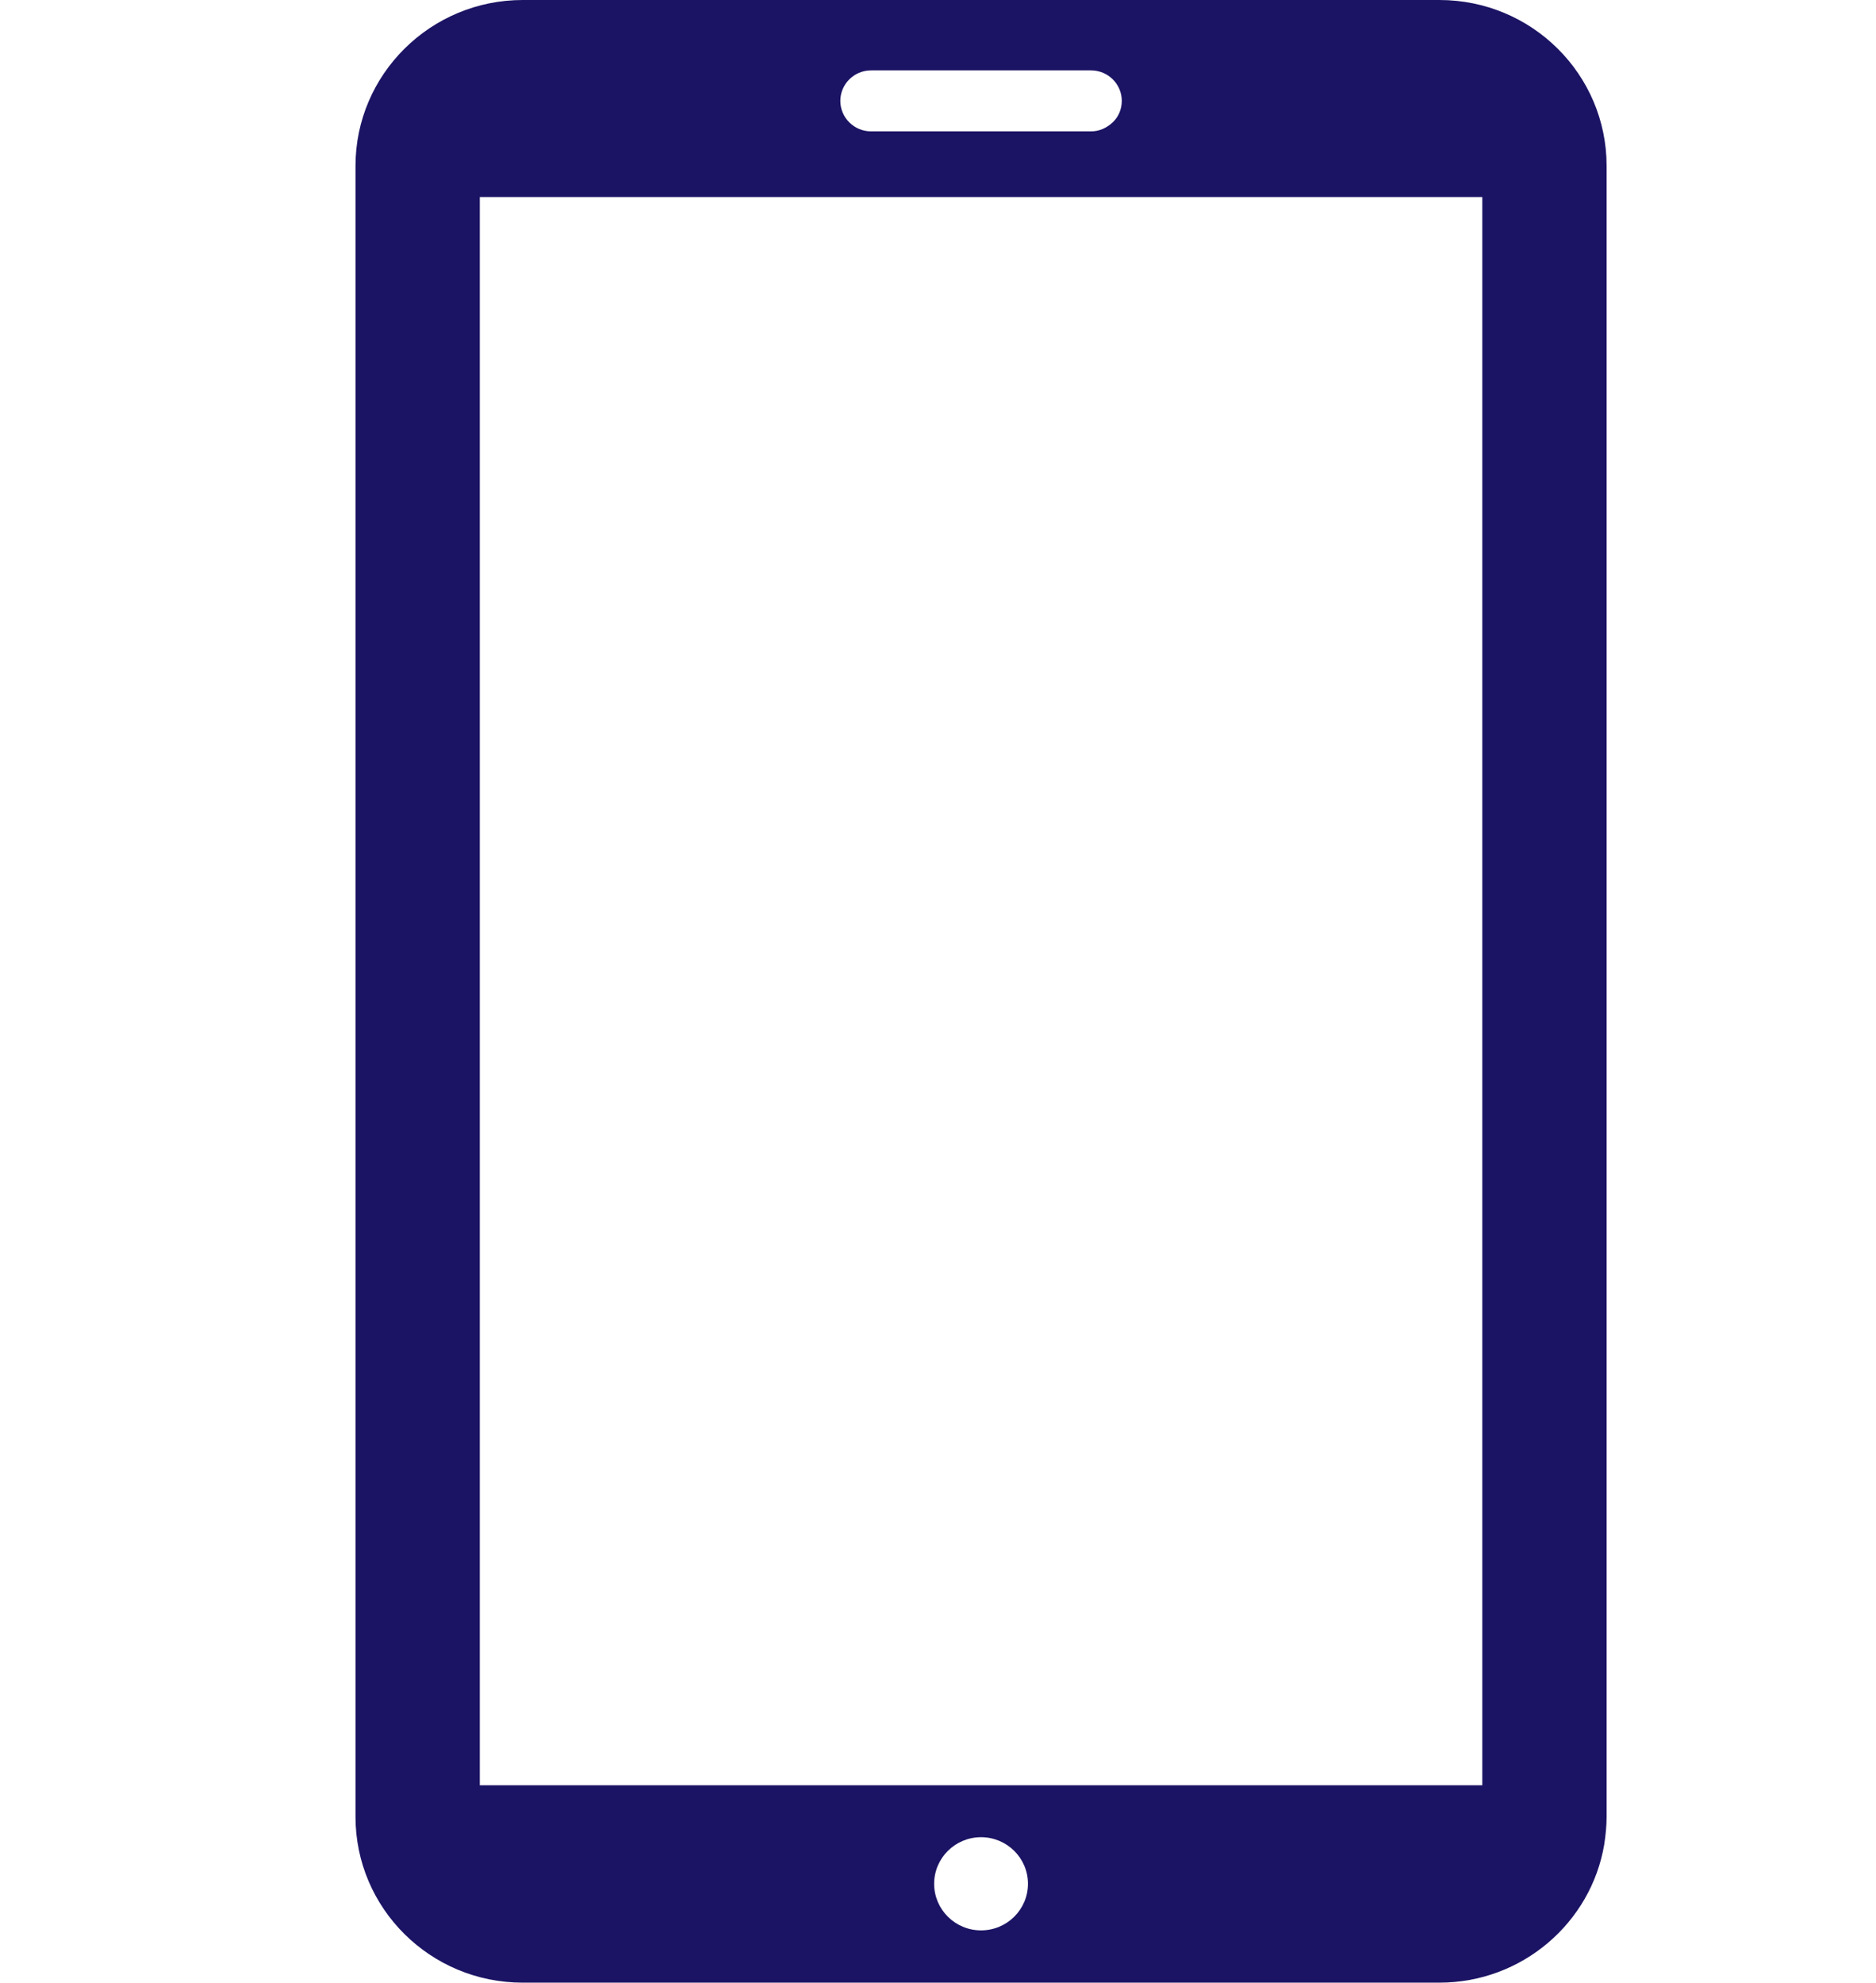
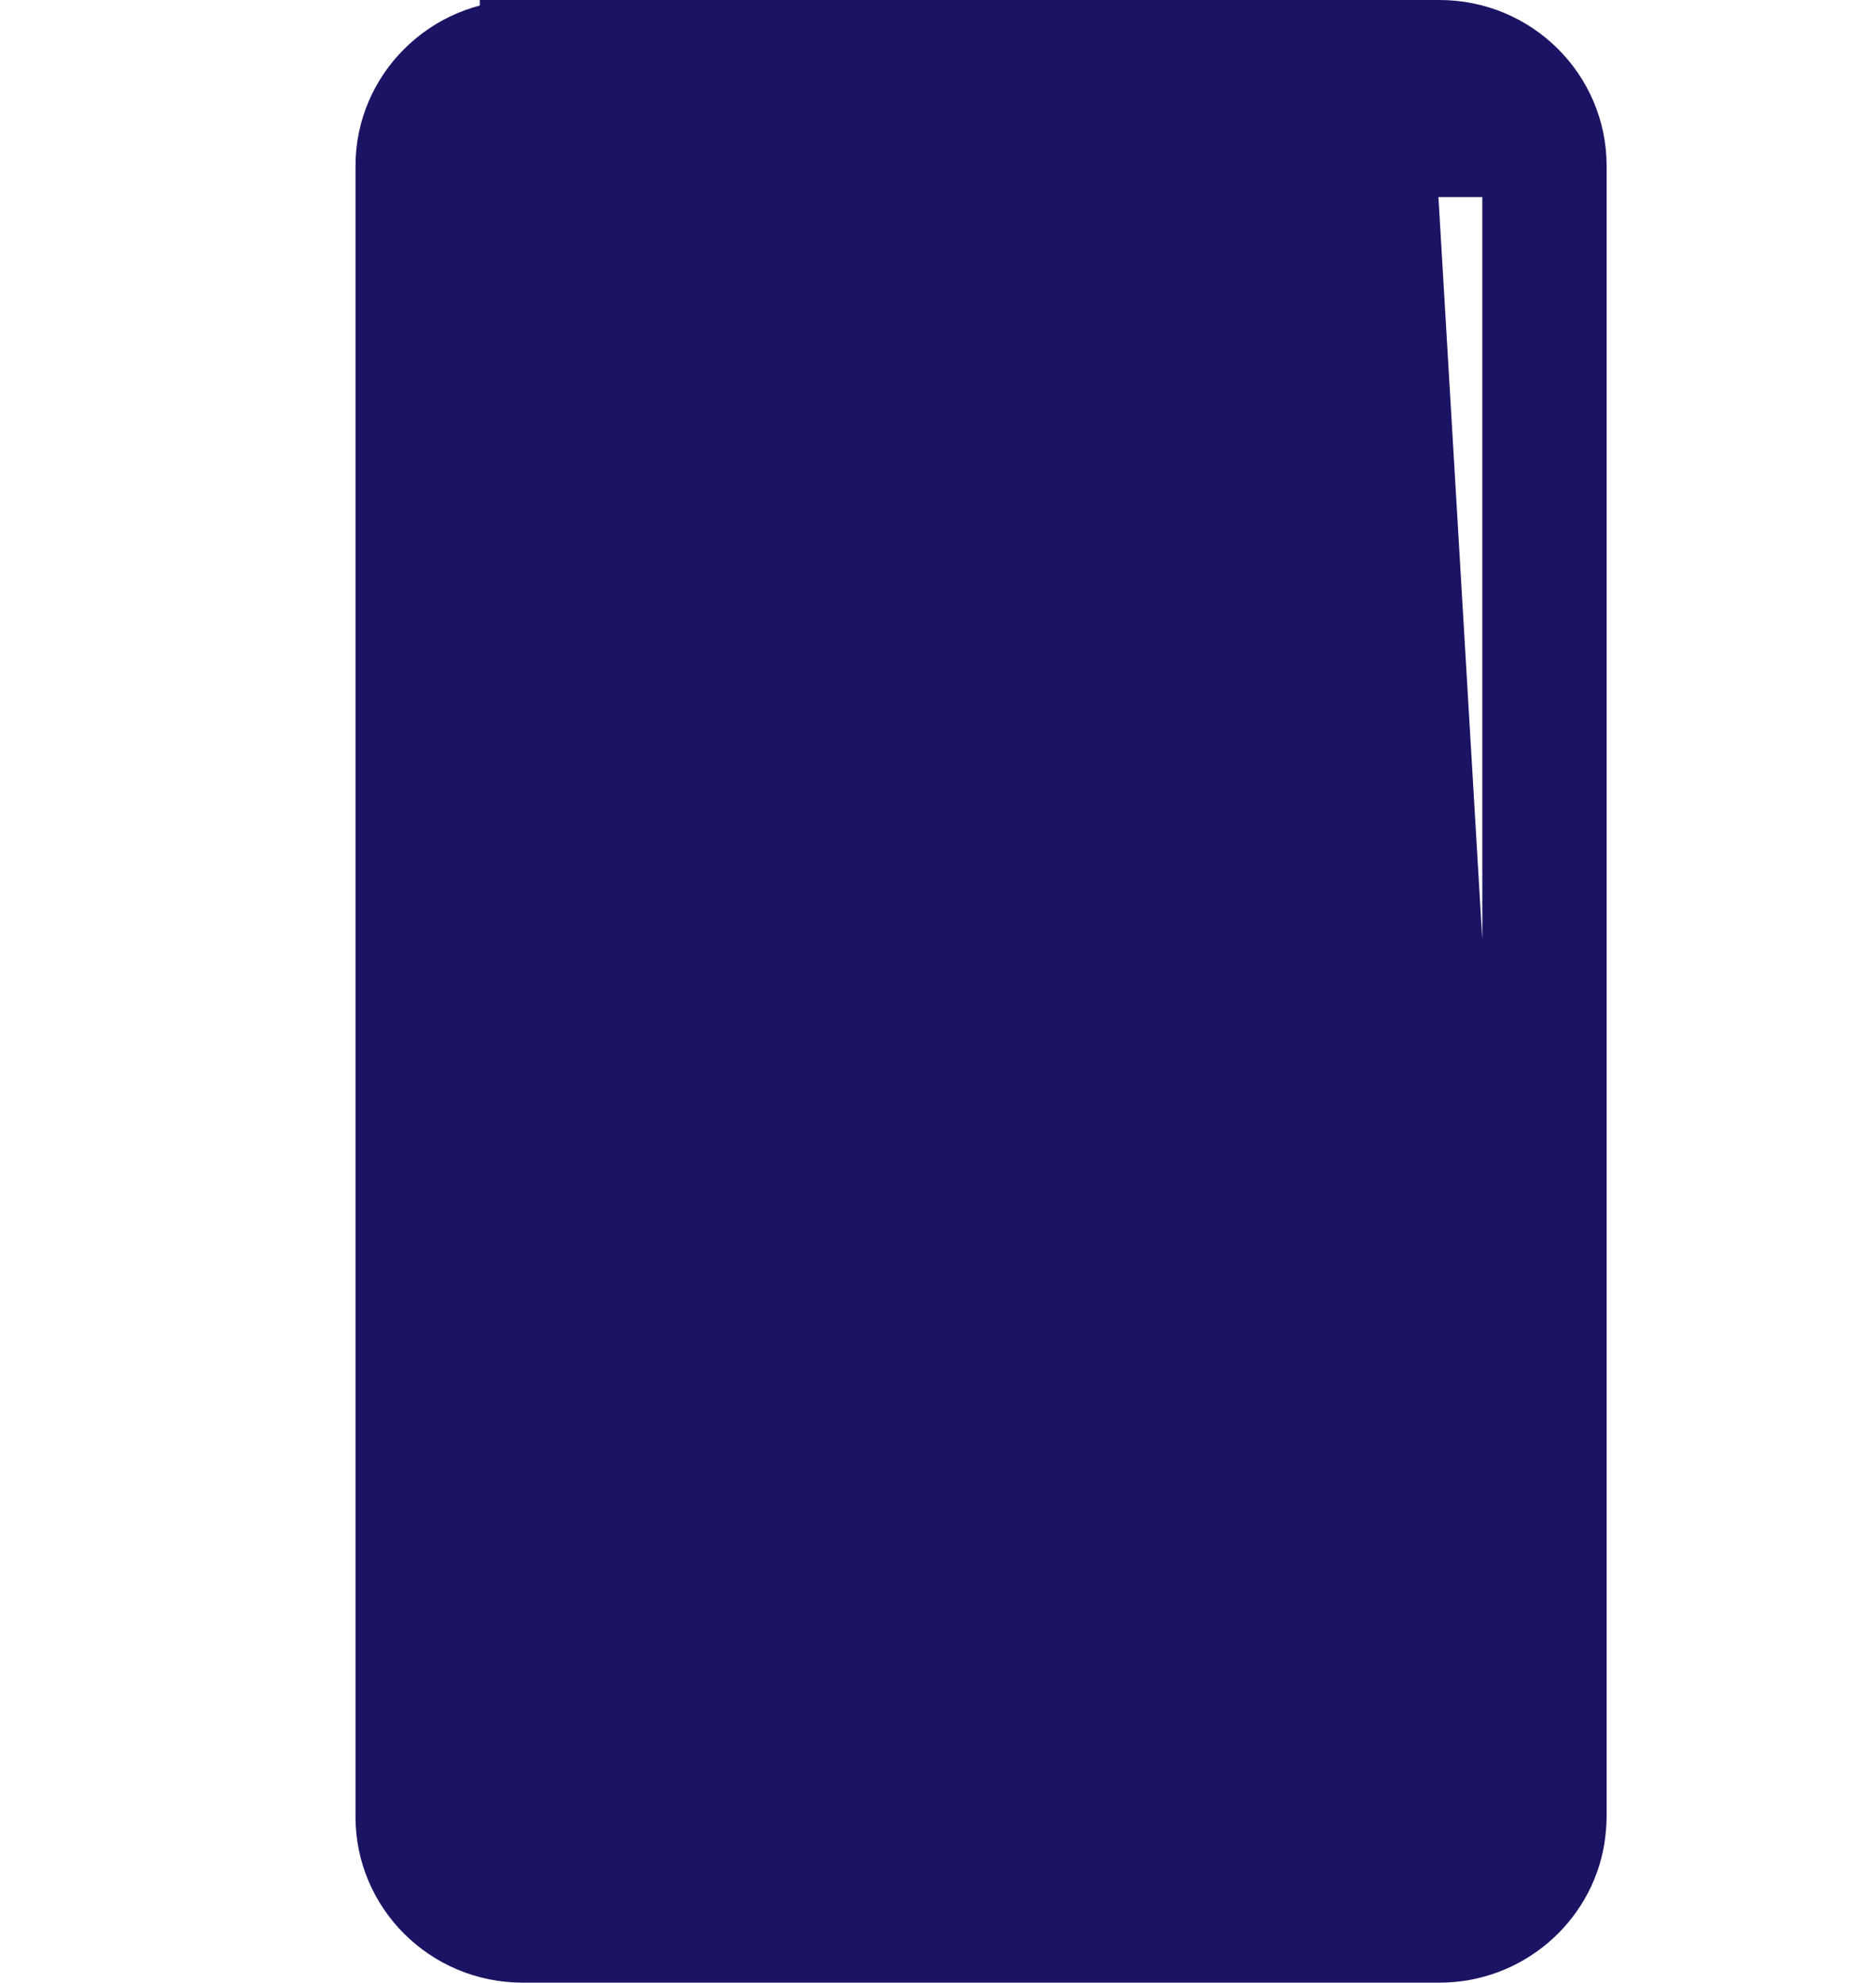
<svg xmlns="http://www.w3.org/2000/svg" id="_图层_2" data-name="图层 2" viewBox="0 0 55.99 59.16">
  <defs>
    <style>
      .cls-1 {
        fill: none;
      }

      .cls-1, .cls-2 {
        stroke-width: 0px;
      }

      .cls-2 {
        fill: #1b1464;
      }
    </style>
  </defs>
  <g id="AW">
-     <rect class="cls-1" x="45.32" y="9.52" width="10.67" height="40.18" />
    <rect class="cls-1" y="9.52" width="10.67" height="40.18" />
  </g>
  <g id="Menu_Bar_Top" data-name="Menu Bar&amp;amp;Top">
-     <path class="cls-2" d="m42.96,0H15.6c-2.75,0-4.99,2.22-4.99,4.95v49.26c0,2.73,2.23,4.95,4.99,4.95h27.36c2.47,0,4.53-1.79,4.92-4.13.04-.27.07-.54.07-.82V4.95c0-2.73-2.23-4.95-4.99-4.95Zm-16.96,2.1h6.56c.51,0,.92.41.92.91,0,.25-.1.48-.27.64-.17.16-.39.27-.65.27h-6.56c-.51,0-.92-.41-.92-.91s.41-.91.92-.91Zm3.28,55.5c-.77,0-1.4-.62-1.4-1.39s.63-1.39,1.4-1.39,1.4.62,1.4,1.39-.63,1.39-1.4,1.39Zm14.96-29.57v25.24H14.32V5.88h29.92v22.16Z" />
+     <path class="cls-2" d="m42.96,0H15.6c-2.75,0-4.99,2.22-4.99,4.95v49.26c0,2.73,2.23,4.95,4.99,4.95h27.36c2.47,0,4.53-1.79,4.92-4.13.04-.27.07-.54.07-.82V4.95c0-2.73-2.23-4.95-4.99-4.95Zm-16.96,2.1h6.56c.51,0,.92.41.92.91,0,.25-.1.48-.27.64-.17.16-.39.27-.65.27h-6.56c-.51,0-.92-.41-.92-.91s.41-.91.92-.91Zc-.77,0-1.4-.62-1.4-1.39s.63-1.39,1.4-1.39,1.4.62,1.4,1.39-.63,1.39-1.4,1.39Zm14.96-29.57v25.24H14.32V5.88h29.92v22.16Z" />
  </g>
</svg>